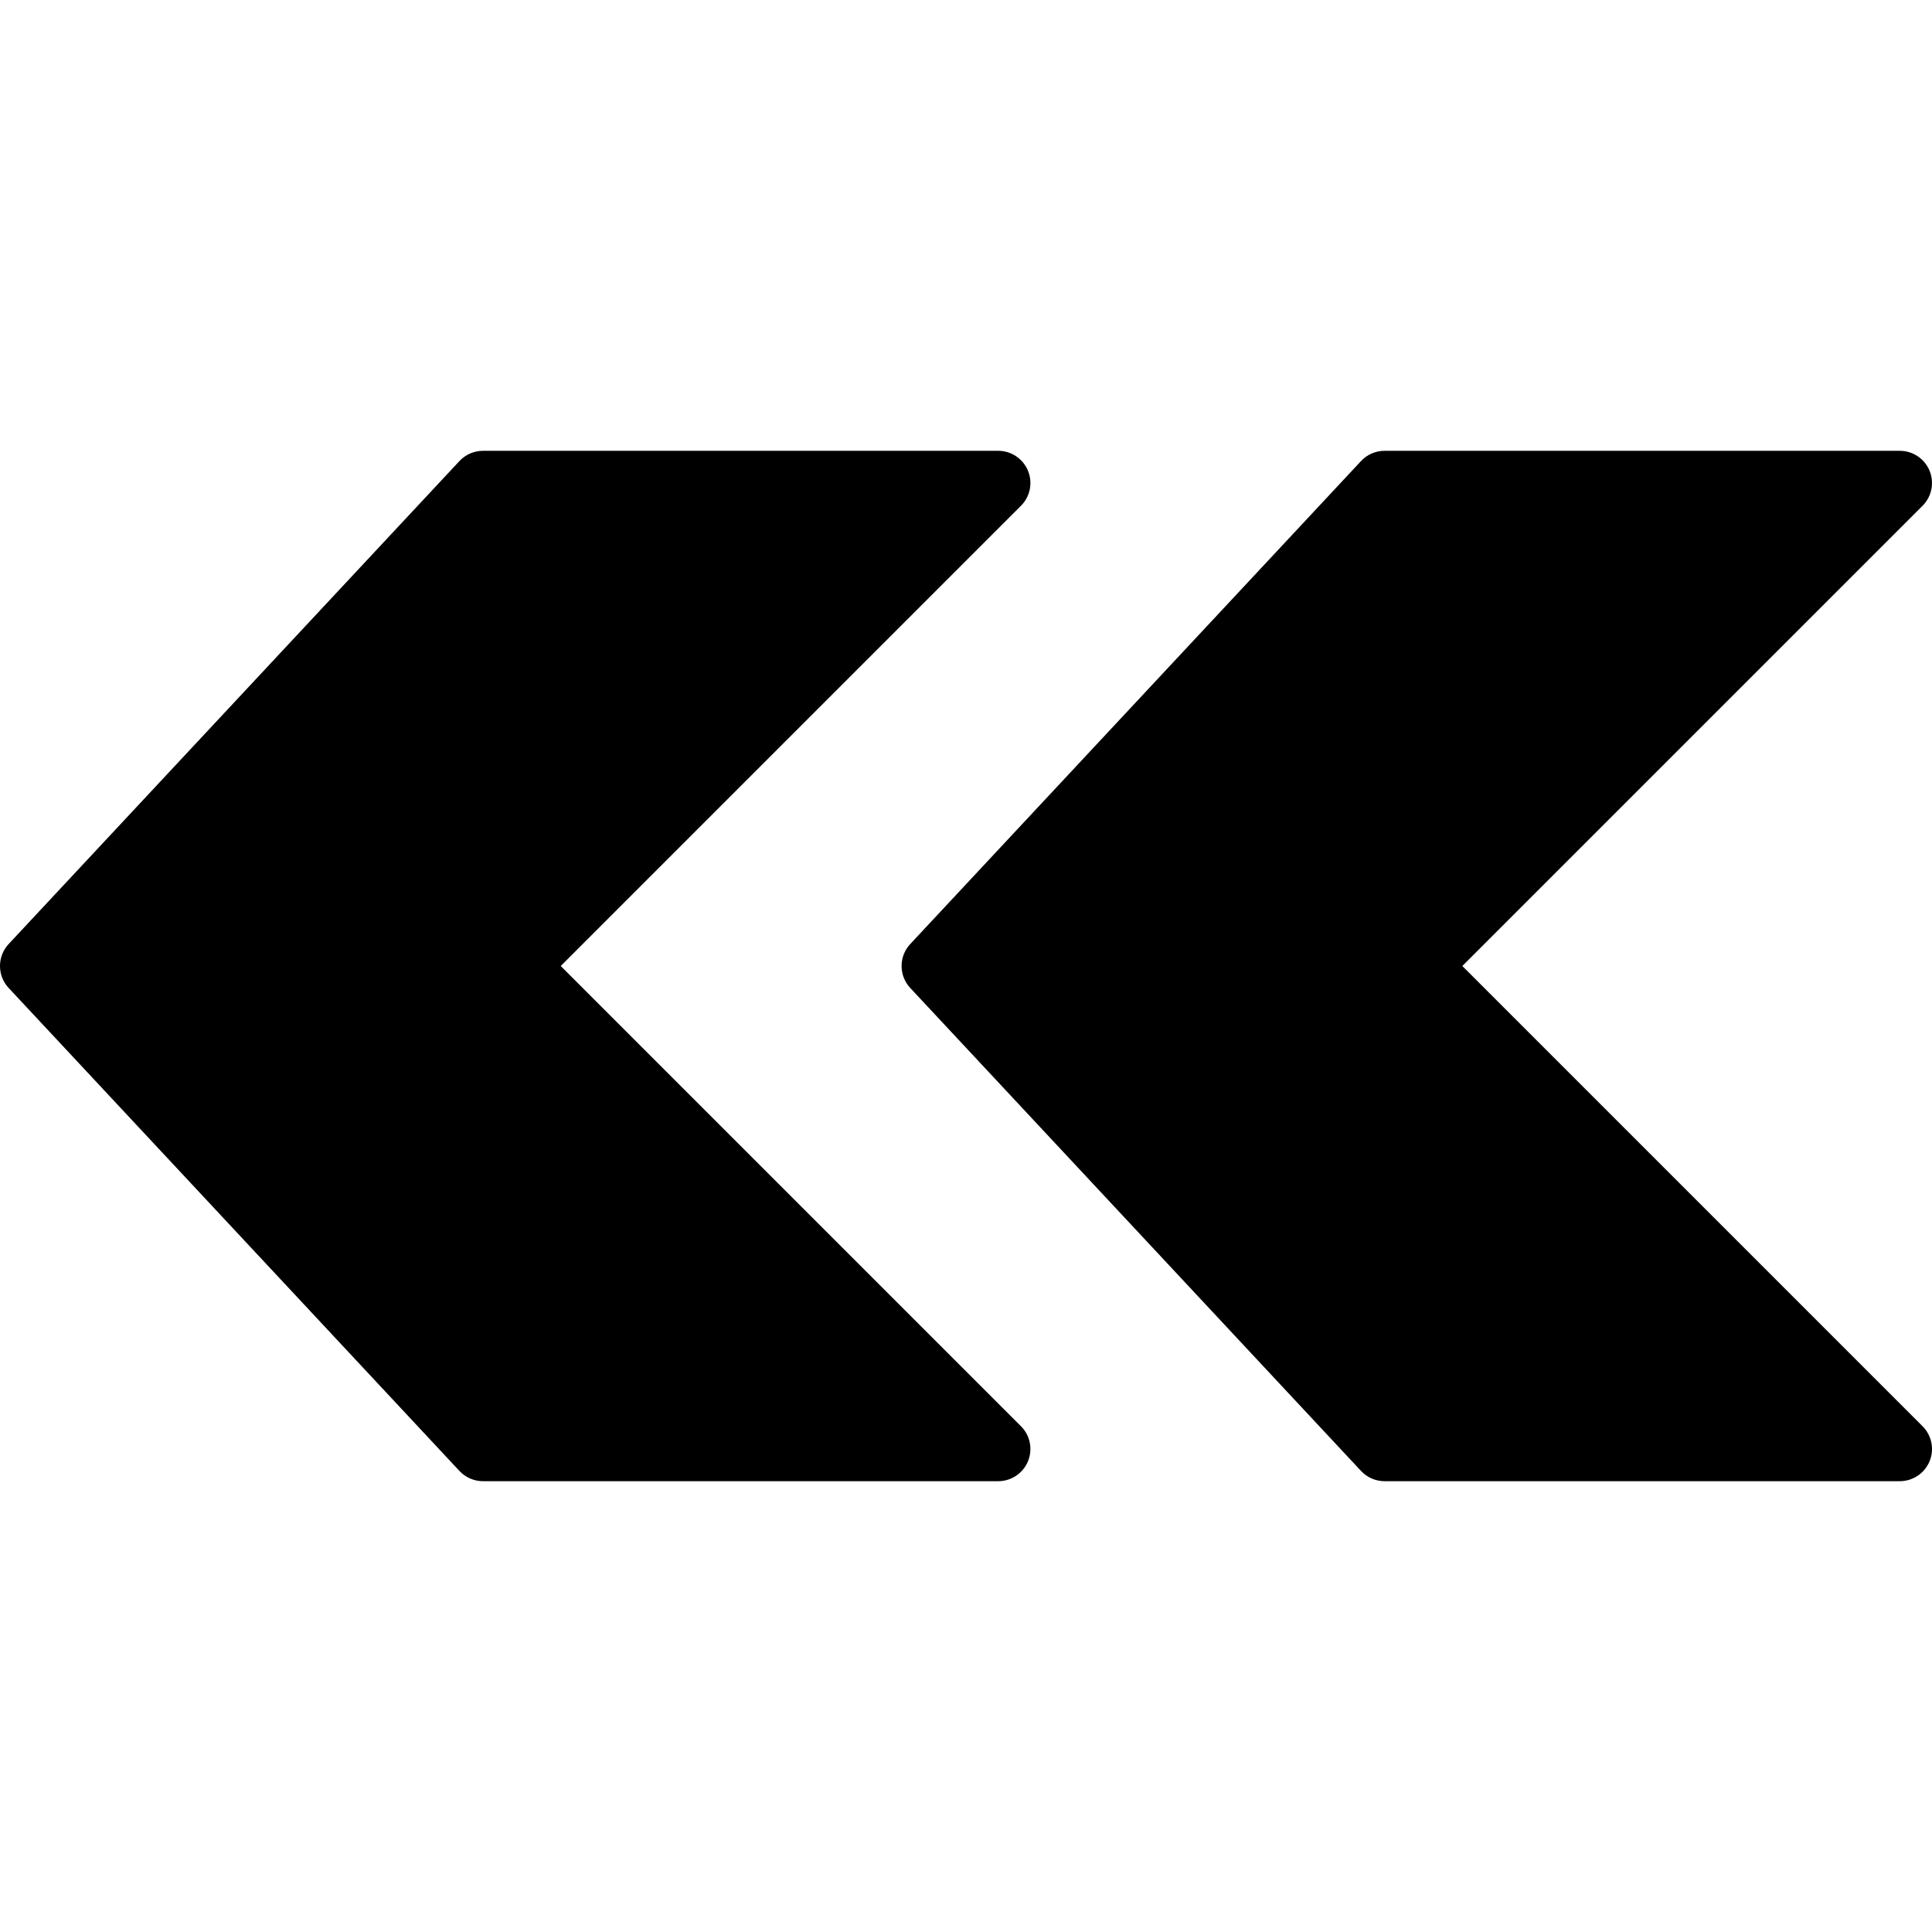
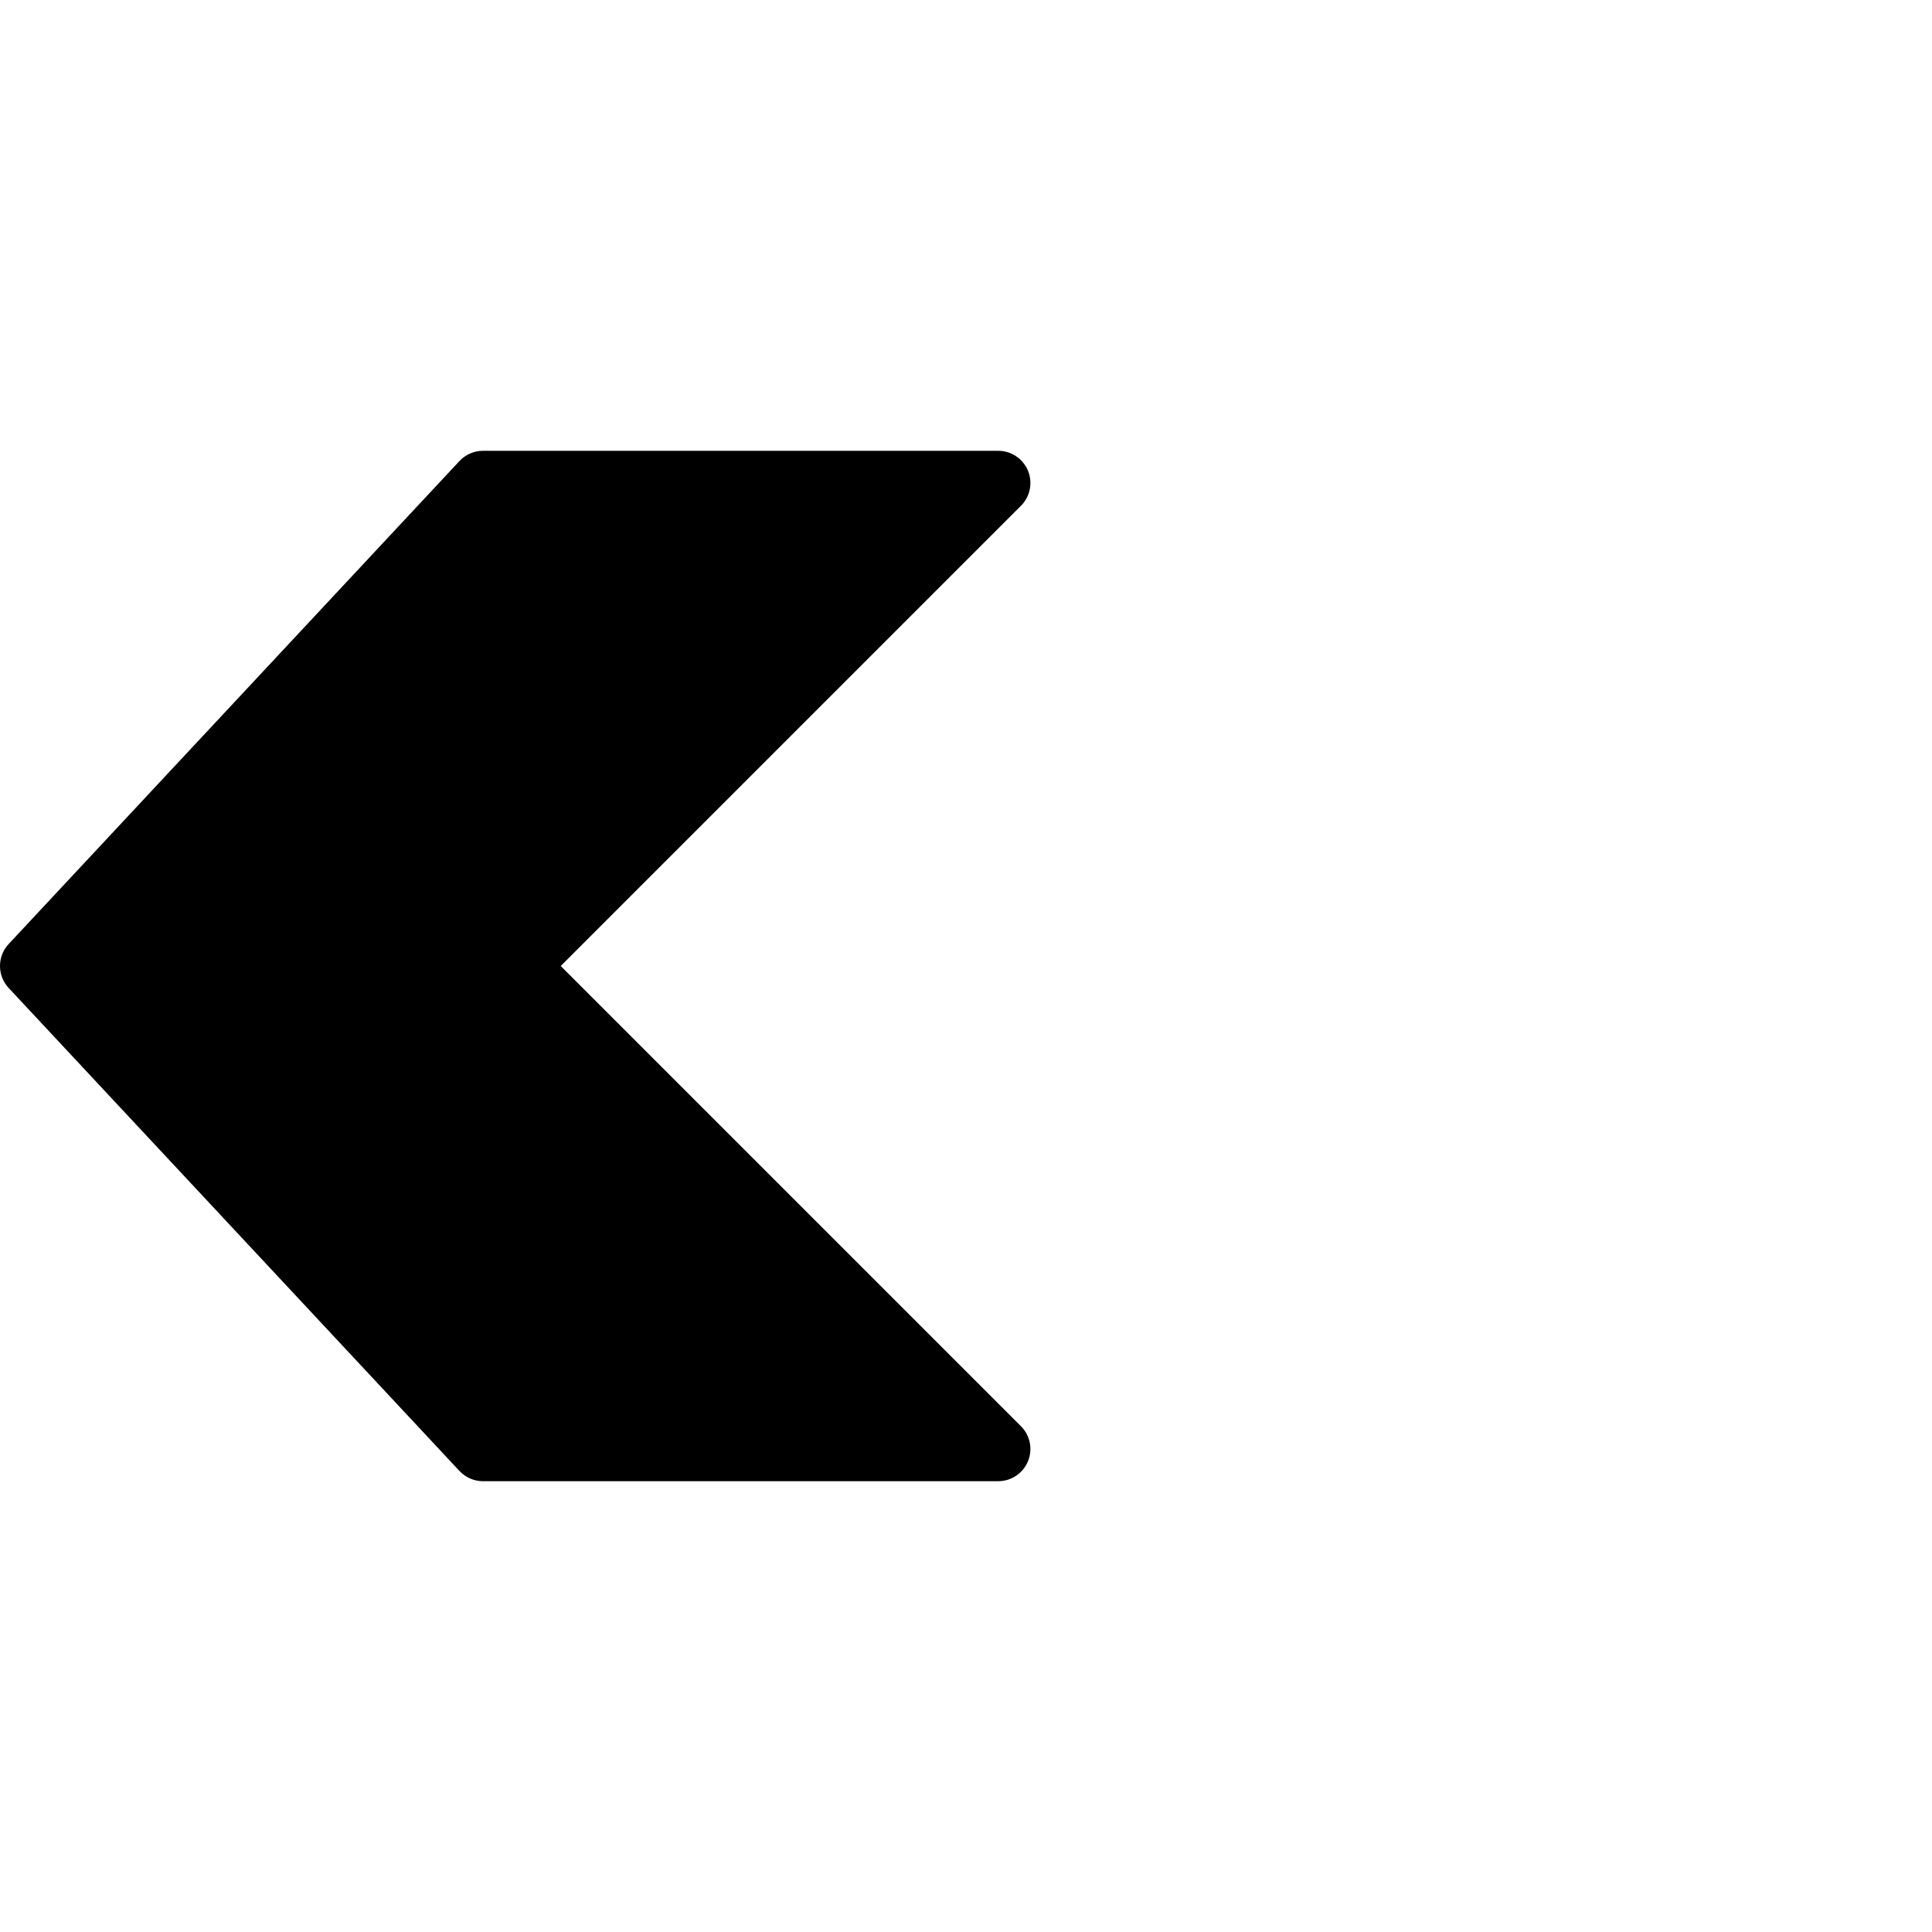
<svg xmlns="http://www.w3.org/2000/svg" version="1.1" id="Layer_1" x="0px" y="0px" viewBox="0 0 512.006 512.006" style="enable-background:new 0 0 512.006 512.006;" xml:space="preserve">
  <g>
    <g>
      <g>
        <path d="M148.604,256.003l121.967-121.967c2.441-2.441,3.174-6.11,1.852-9.301c-1.323-3.183-4.437-5.265-7.885-5.265H128.004     c-2.364,0-4.625,0.981-6.246,2.714l-119.467,128c-3.055,3.277-3.055,8.363,0,11.639l119.467,128     c1.621,1.732,3.883,2.714,6.246,2.714h136.533c3.448,0,6.562-2.082,7.885-5.265c1.323-3.191,0.589-6.861-1.852-9.301     L148.604,256.003z" />
-         <path d="M387.537,256.003l121.967-121.967c2.441-2.441,3.174-6.11,1.852-9.301c-1.323-3.183-4.437-5.265-7.885-5.265H366.938     c-2.364,0-4.625,0.981-6.246,2.714l-119.467,128c-3.055,3.277-3.055,8.363,0,11.639l119.467,128     c1.621,1.732,3.883,2.714,6.246,2.714h136.533c3.448,0,6.562-2.082,7.885-5.265c1.323-3.191,0.589-6.861-1.852-9.301     L387.537,256.003z" />
      </g>
    </g>
  </g>
  <g>
</g>
  <g>
</g>
  <g>
</g>
  <g>
</g>
  <g>
</g>
  <g>
</g>
  <g>
</g>
  <g>
</g>
  <g>
</g>
  <g>
</g>
  <g>
</g>
  <g>
</g>
  <g>
</g>
  <g>
</g>
  <g>
</g>
</svg>